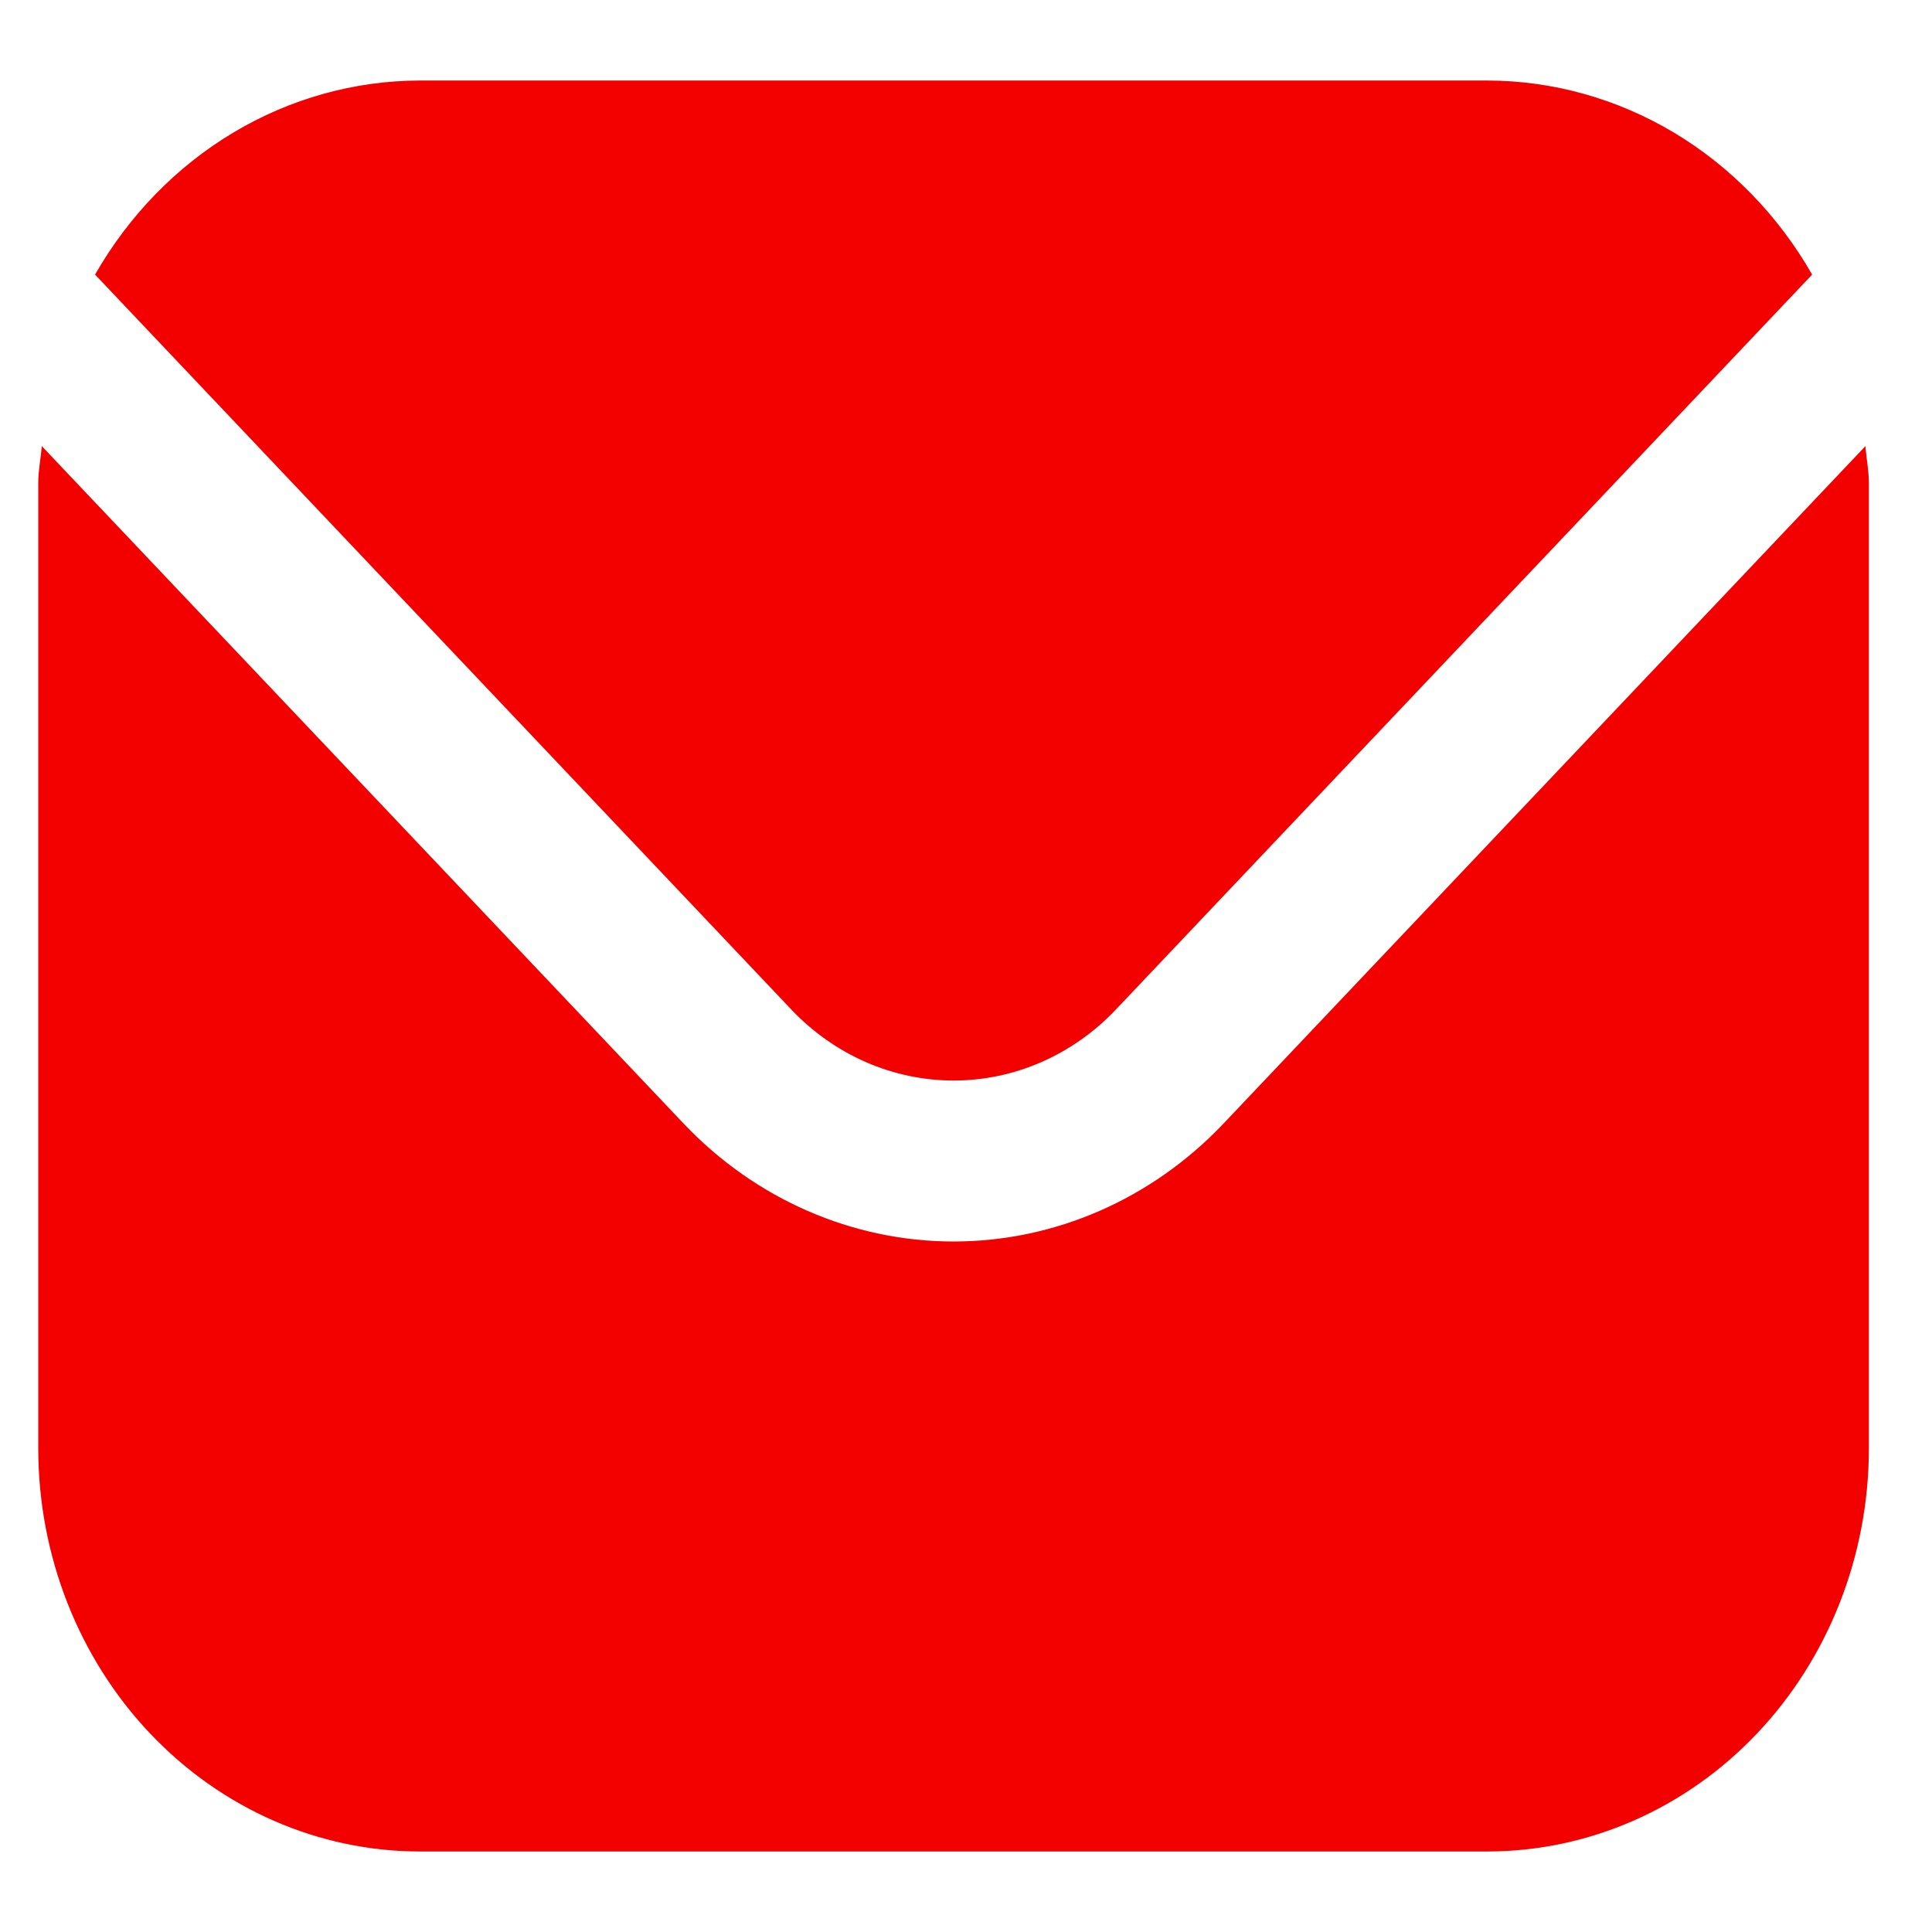
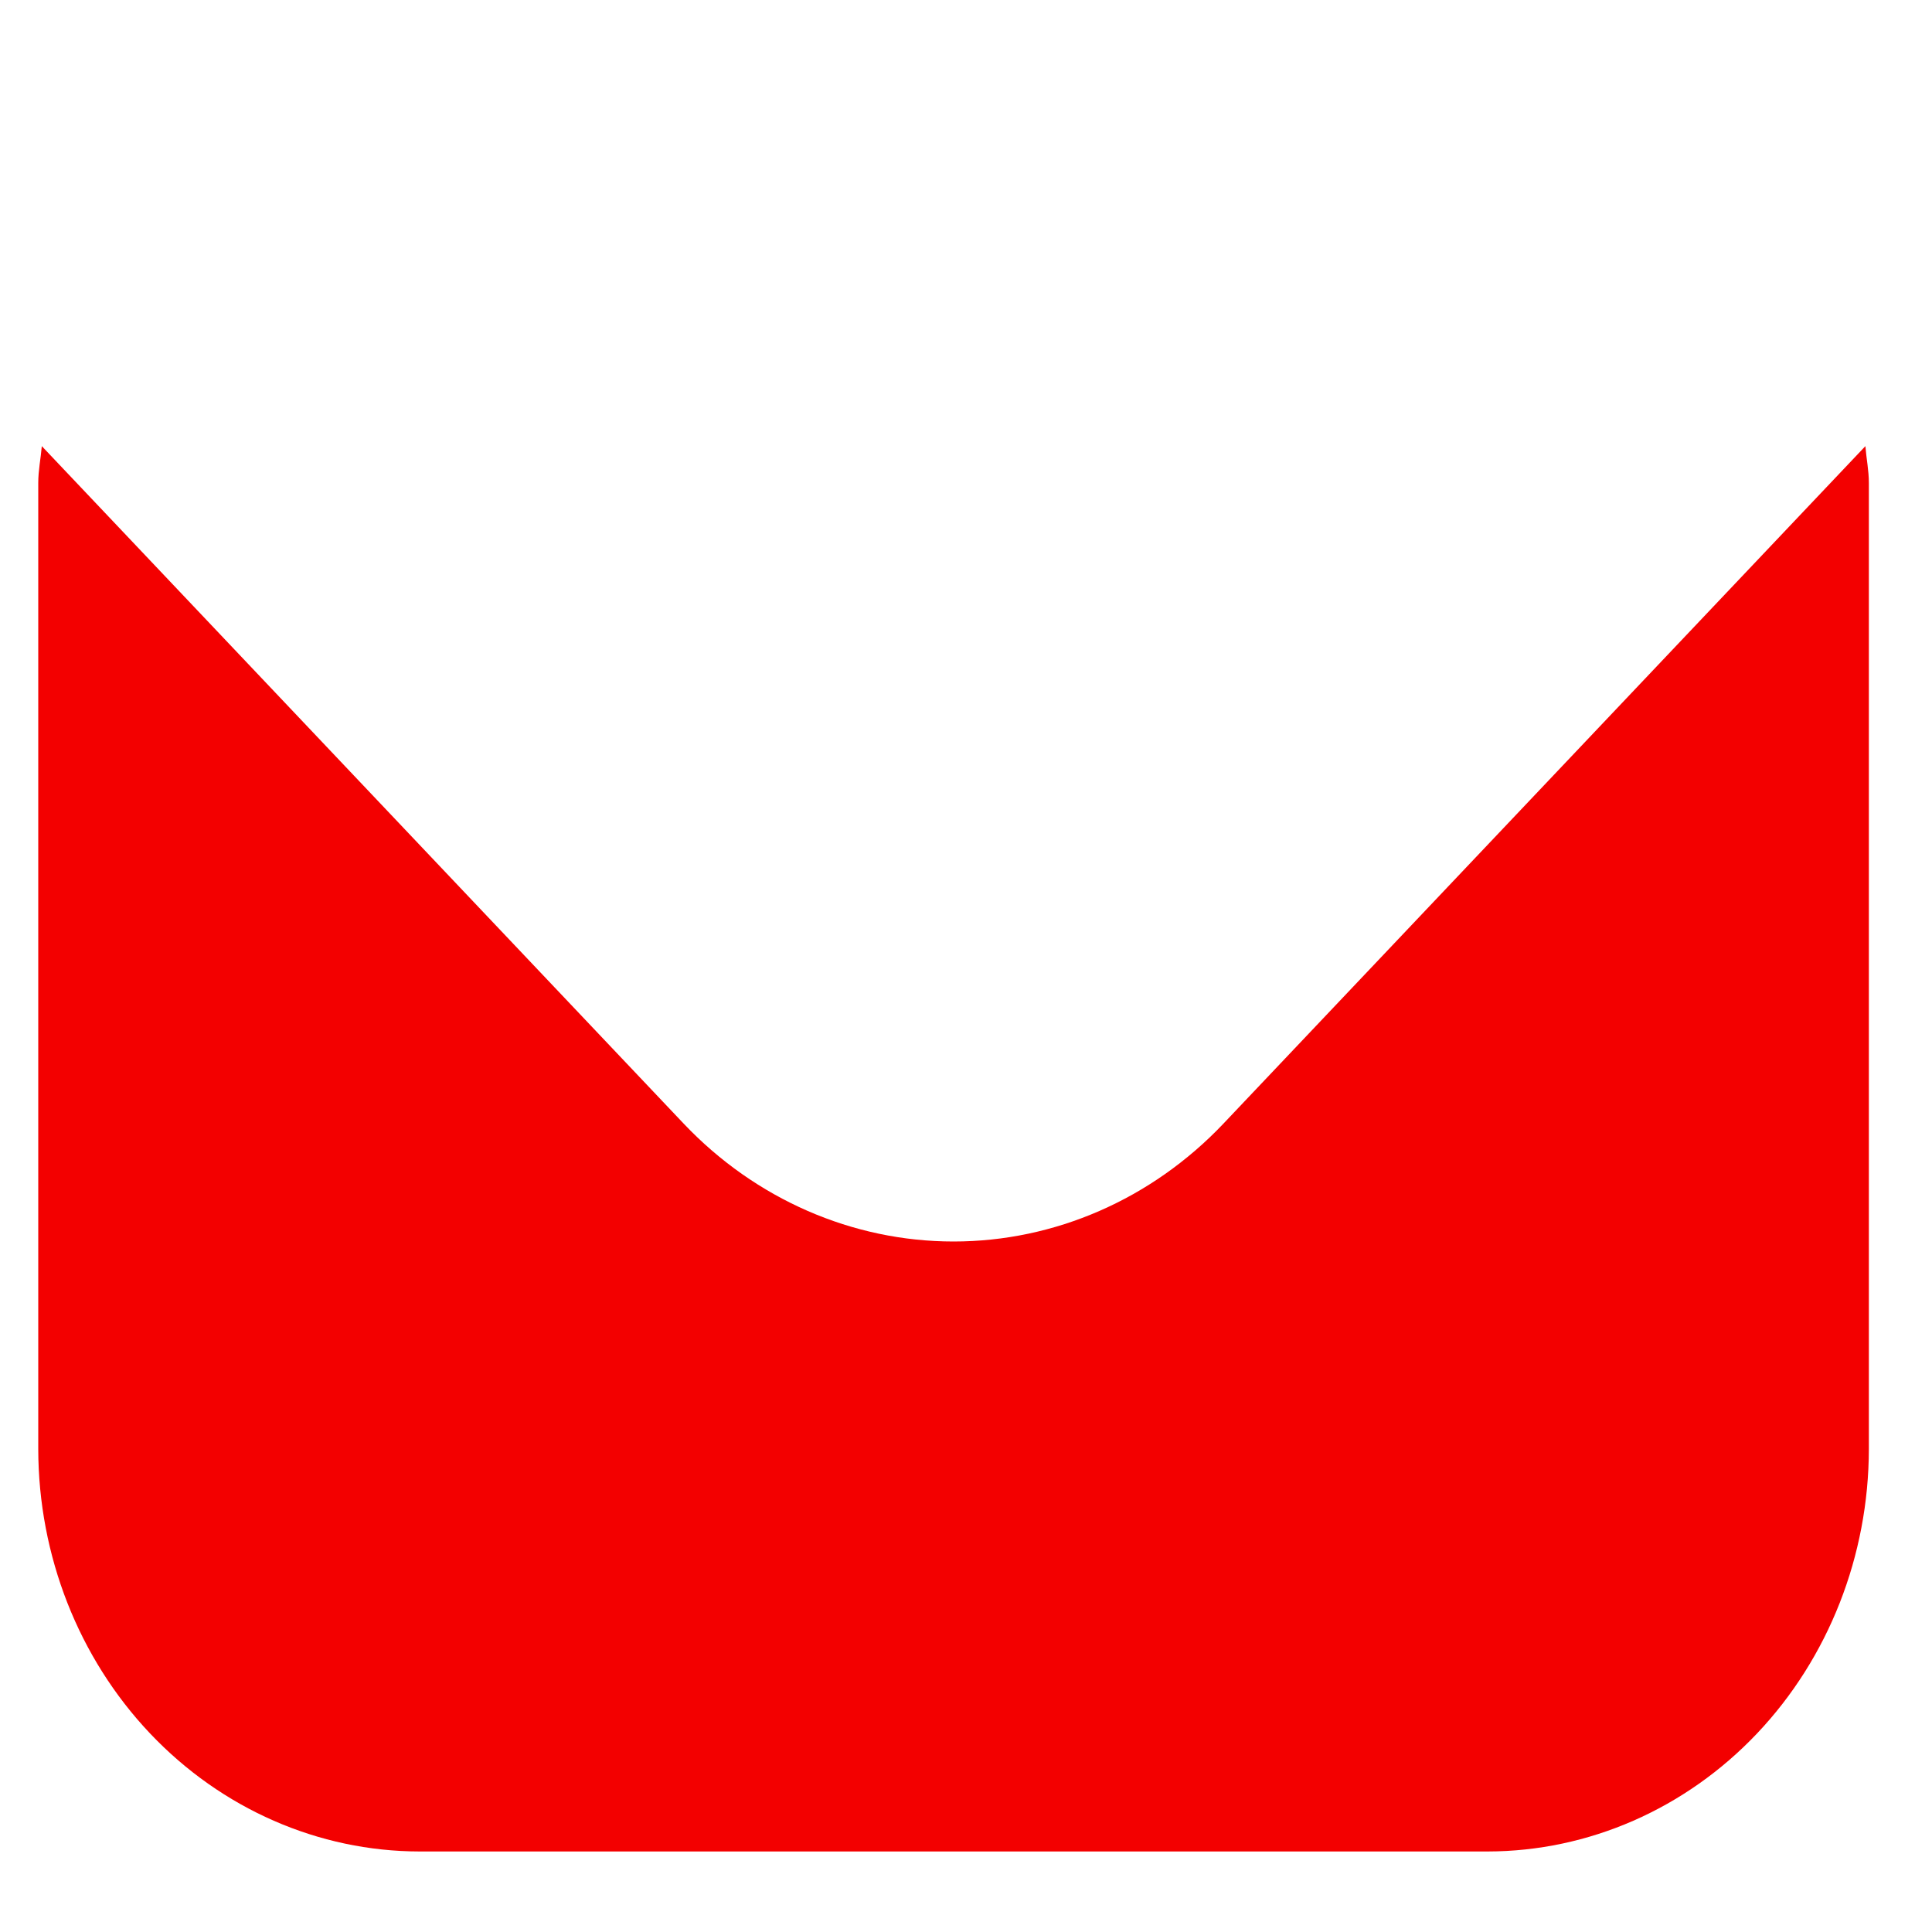
<svg xmlns="http://www.w3.org/2000/svg" width="25" height="25" viewBox="0 0 25 25" fill="none">
  <g clip-path="url(#clip0_25_117)">
    <path d="M24.138 5.773L15.829 14.542C14.903 15.517 13.648 16.065 12.339 16.065C11.031 16.065 9.775 15.517 8.849 14.542L0.541 5.773C0.527 5.938 0.495 6.086 0.495 6.25V18.75C0.497 20.131 1.017 21.455 1.942 22.431C2.867 23.407 4.122 23.957 5.43 23.958H19.248C20.556 23.957 21.811 23.407 22.736 22.431C23.661 21.455 24.181 20.131 24.183 18.75V6.25C24.183 6.086 24.151 5.938 24.138 5.773Z" fill="#F30000" />
-     <path d="M14.434 13.069L23.449 3.553C23.012 2.789 22.396 2.156 21.661 1.716C20.925 1.276 20.094 1.044 19.249 1.042H5.431C4.585 1.044 3.754 1.276 3.018 1.716C2.283 2.156 1.667 2.789 1.23 3.553L10.245 13.069C10.801 13.653 11.555 13.982 12.34 13.982C13.125 13.982 13.878 13.653 14.434 13.069Z" fill="#F30000" />
  </g>
  <defs>
    <clipPath id="clip0_25_117">
      <rect width="23.688" height="25" fill="white" transform="translate(0.495)" />
    </clipPath>
  </defs>
</svg>